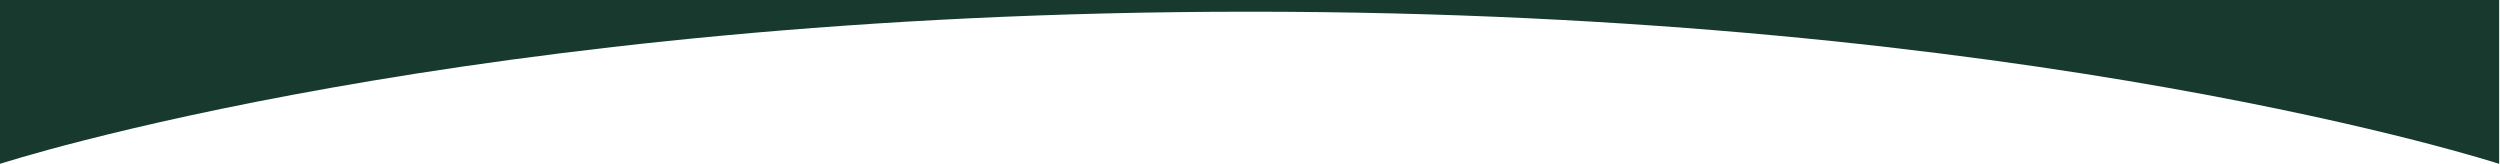
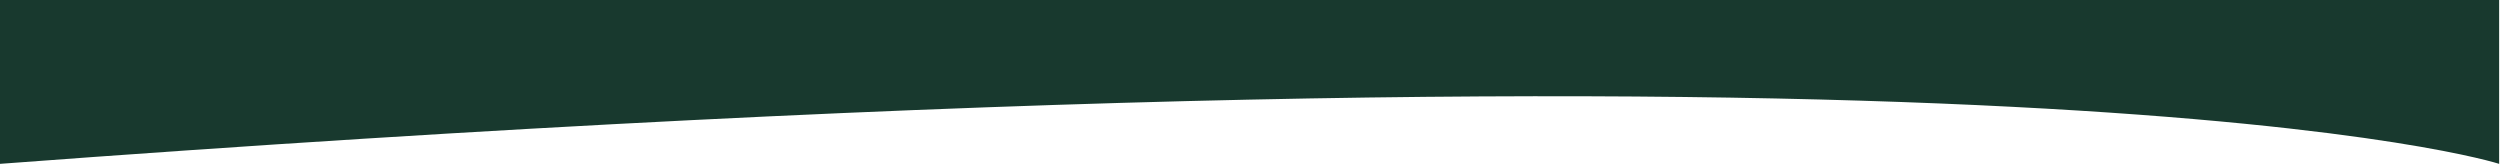
<svg xmlns="http://www.w3.org/2000/svg" width="1446" height="95" viewBox="0 0 1446 95" fill="none">
-   <path d="M1445.5 94.77L1445.5 0L8.28506e-06 2.62183e-05L0 94.77C0 94.77 270 6.77 722.75 6.77C1175.5 6.77 1445.5 94.77 1445.5 94.77Z" fill="#18392E" />
+   <path d="M1445.5 94.77L1445.5 0L8.28506e-06 2.62183e-05L0 94.77C1175.5 6.77 1445.5 94.77 1445.5 94.77Z" fill="#18392E" />
</svg>